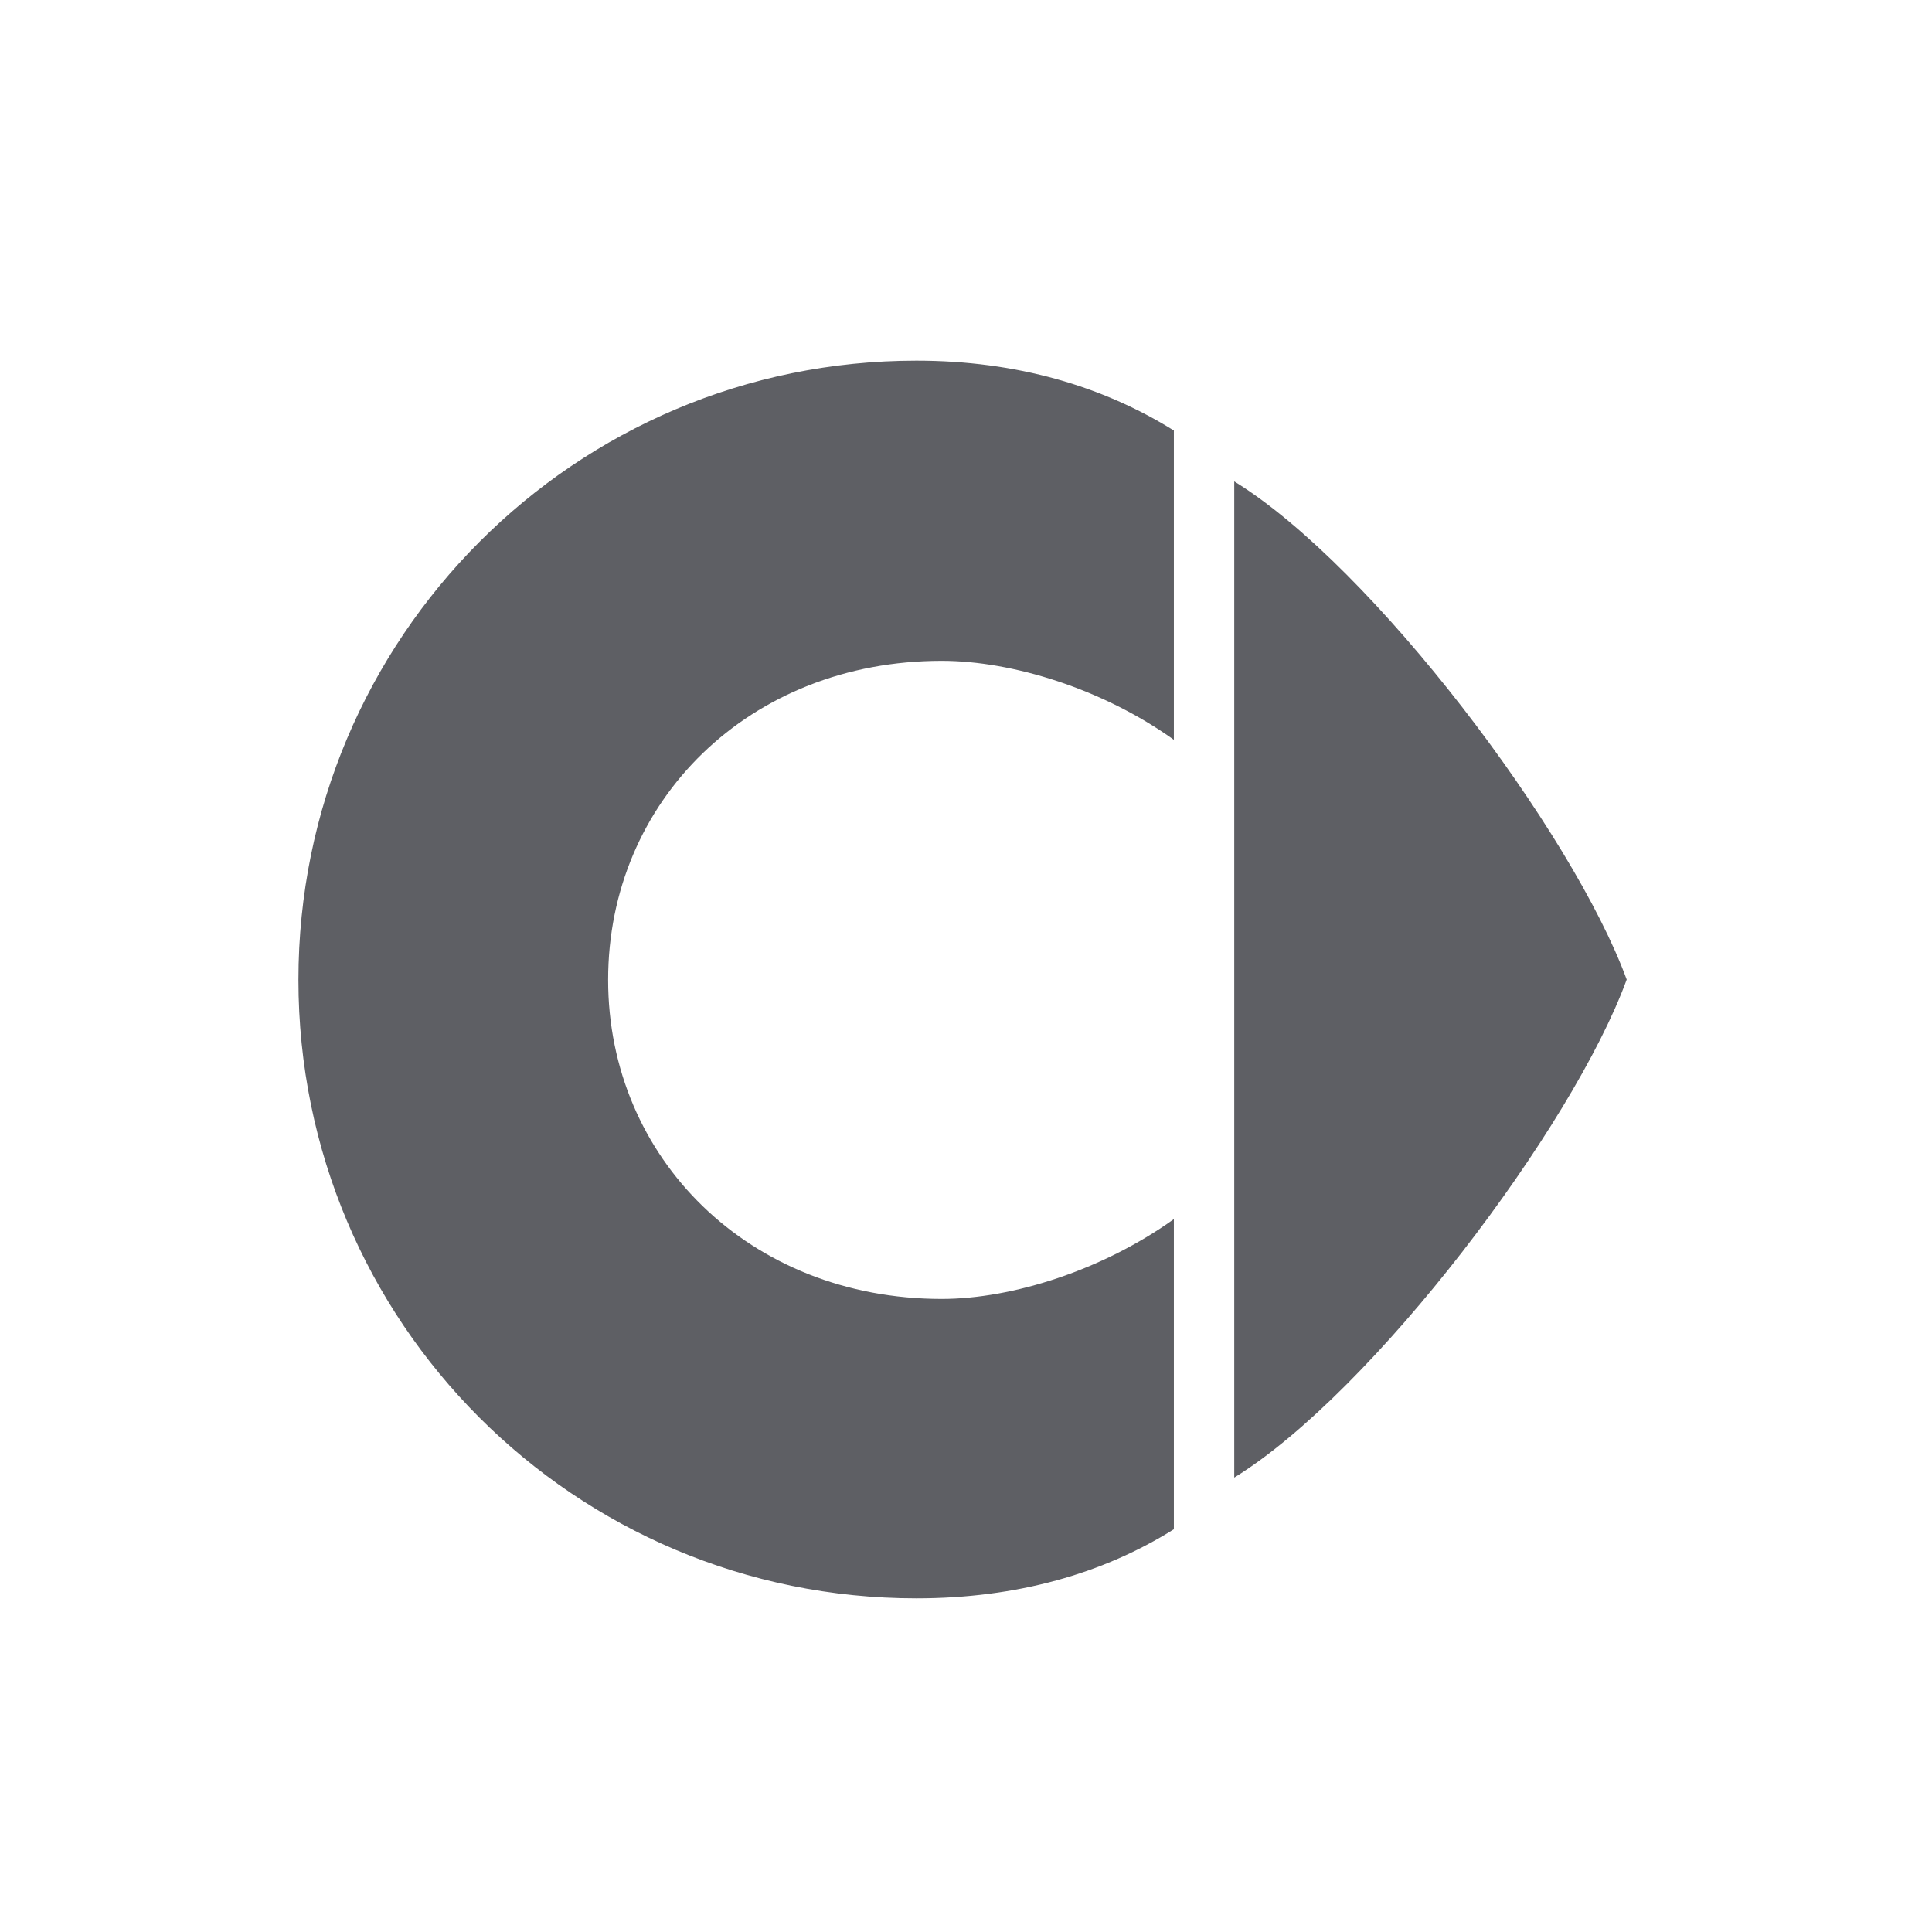
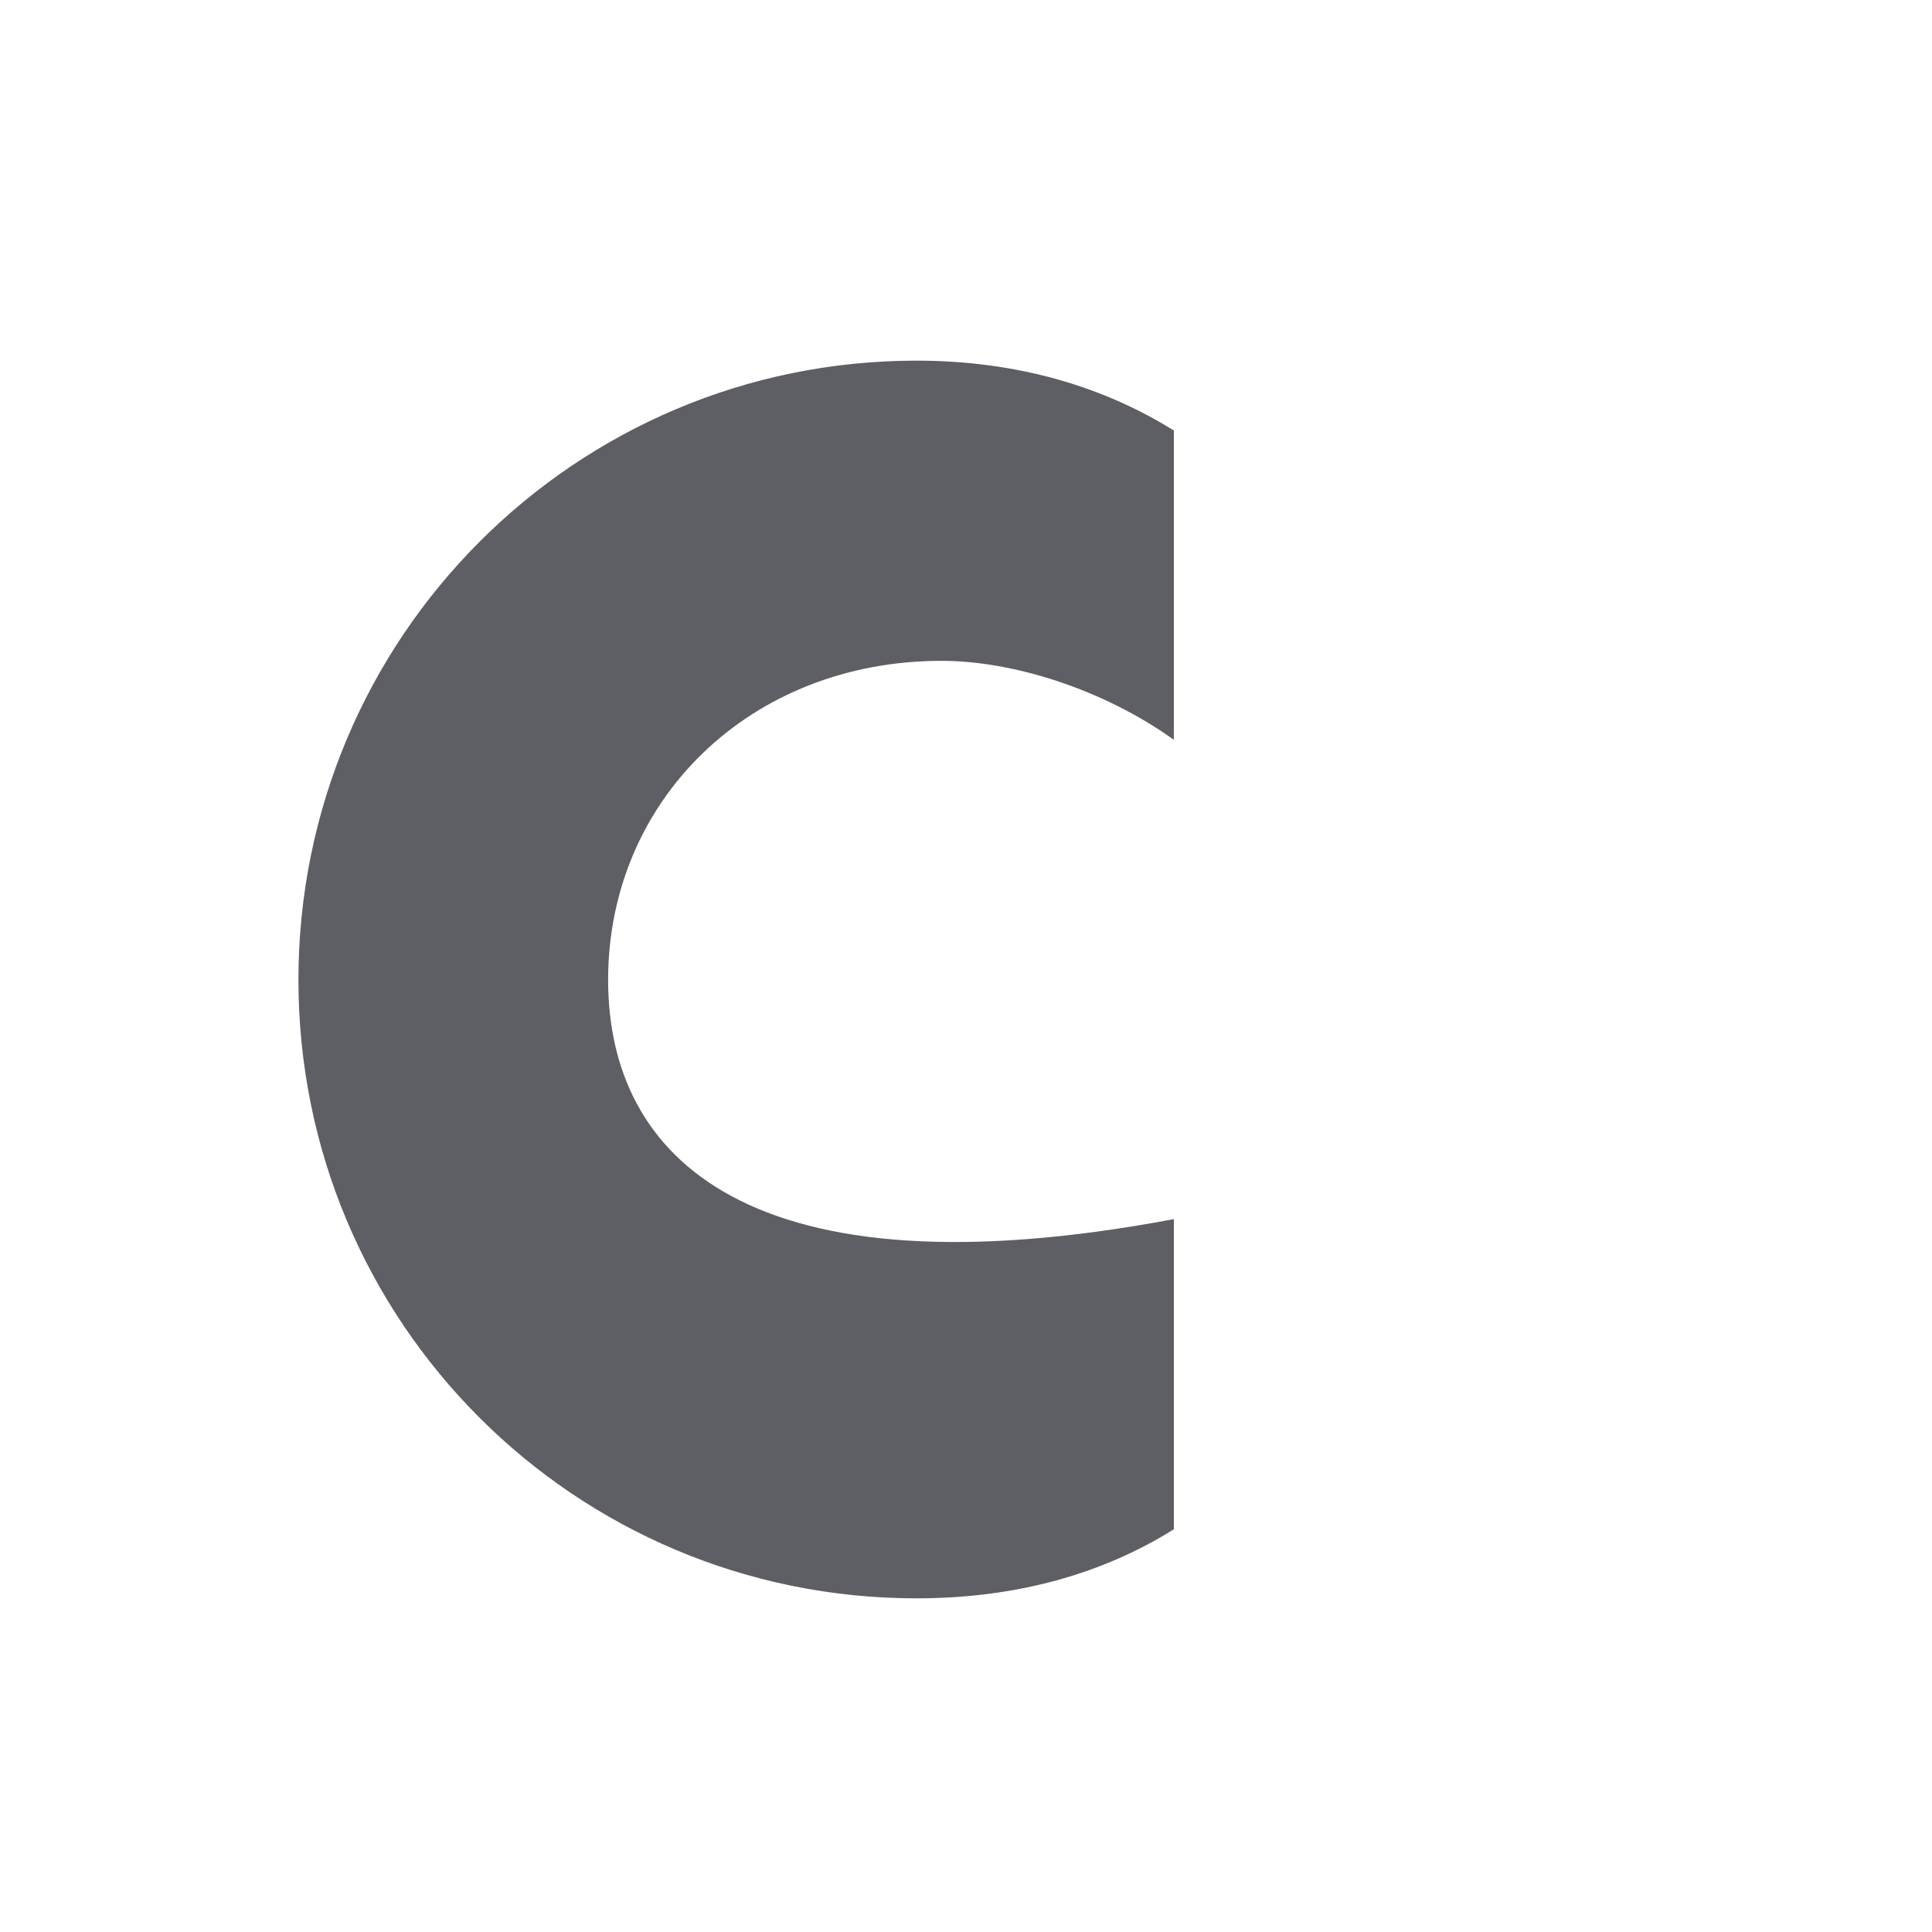
<svg xmlns="http://www.w3.org/2000/svg" width="64" height="64" viewBox="0 0 64 64" fill="none">
-   <path fill-rule="evenodd" clip-rule="evenodd" d="M40.886 15.947C45.483 18.772 52.107 27.584 53.886 32.449C52.107 37.327 45.483 46.117 40.886 48.947V15.947Z" fill="#5E5F64" />
-   <path fill-rule="evenodd" clip-rule="evenodd" d="M31.195 21.891C33.541 21.891 36.536 22.824 38.886 24.507V14.262C36.546 12.803 33.694 11.947 30.357 11.947C19.038 11.947 9.886 21.131 9.886 32.46C9.886 43.799 19.038 52.947 30.357 52.947C33.694 52.947 36.546 52.124 38.886 50.658V40.385C36.536 42.068 33.541 43.029 31.195 43.029C24.827 43.029 20.145 38.368 20.145 32.46C20.145 26.523 24.827 21.891 31.195 21.891Z" fill="#5E5F64" />
+   <path fill-rule="evenodd" clip-rule="evenodd" d="M31.195 21.891C33.541 21.891 36.536 22.824 38.886 24.507V14.262C36.546 12.803 33.694 11.947 30.357 11.947C19.038 11.947 9.886 21.131 9.886 32.46C9.886 43.799 19.038 52.947 30.357 52.947C33.694 52.947 36.546 52.124 38.886 50.658V40.385C24.827 43.029 20.145 38.368 20.145 32.46C20.145 26.523 24.827 21.891 31.195 21.891Z" fill="#5E5F64" />
</svg>